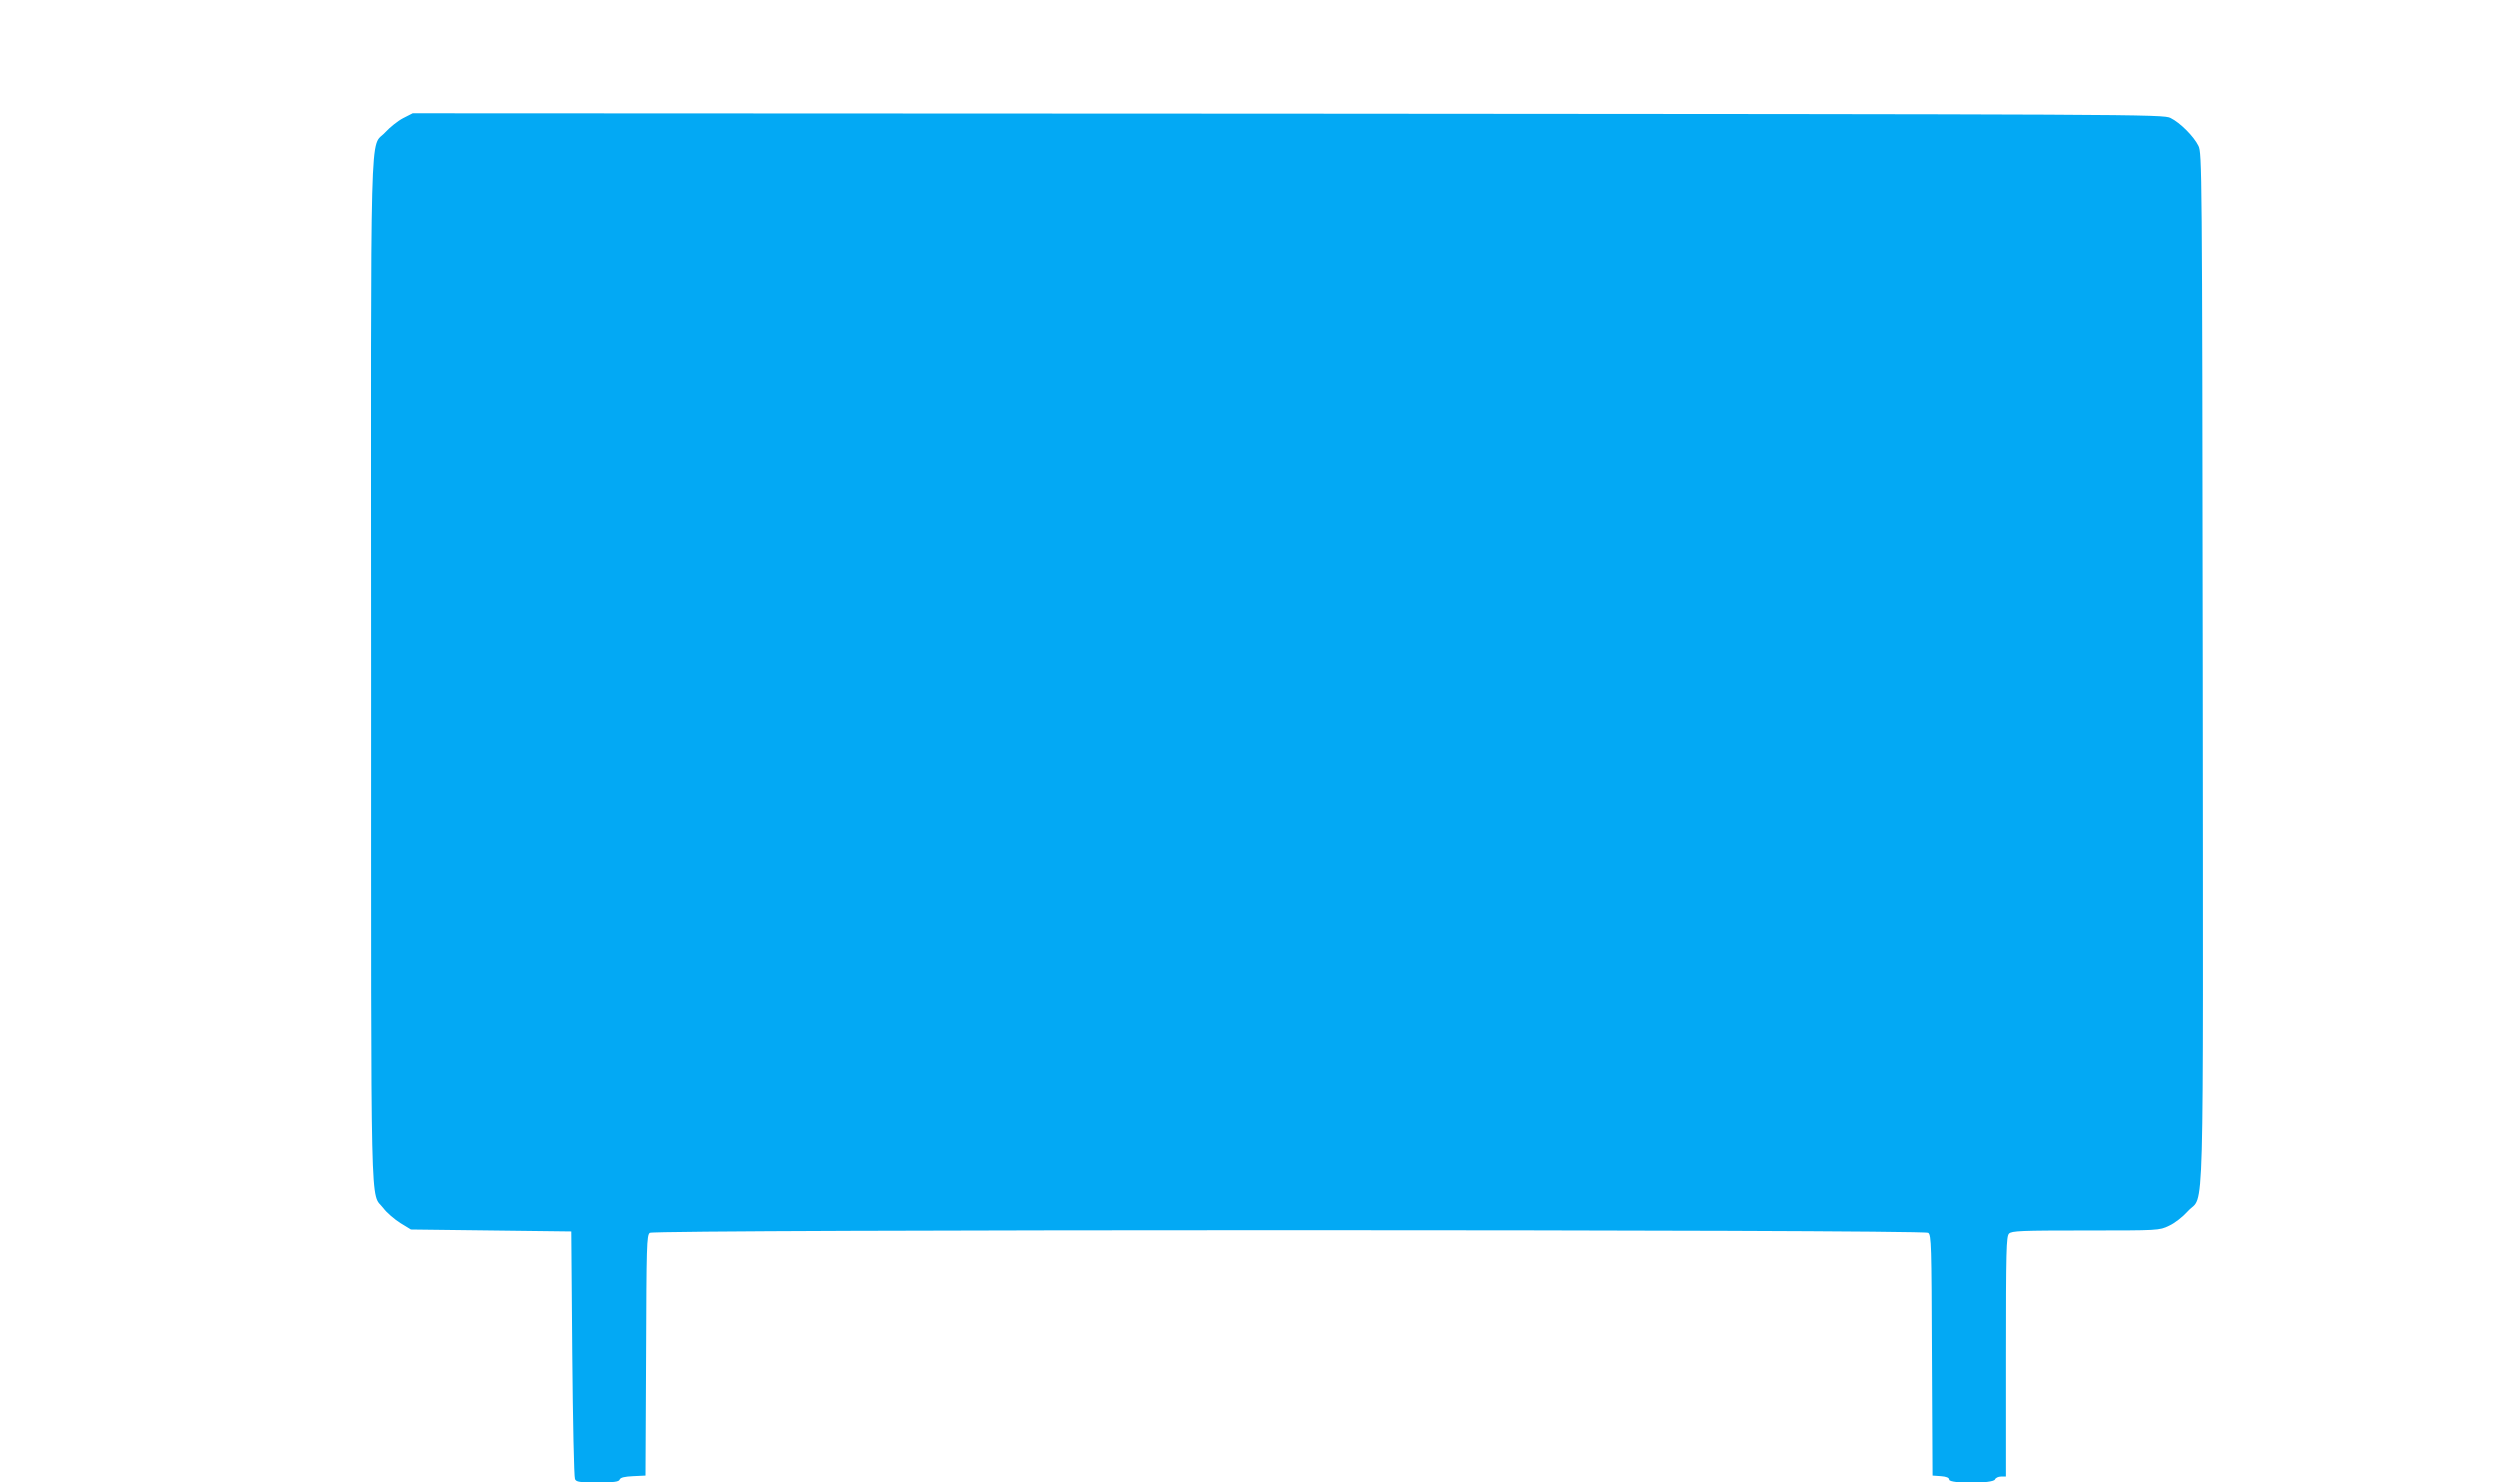
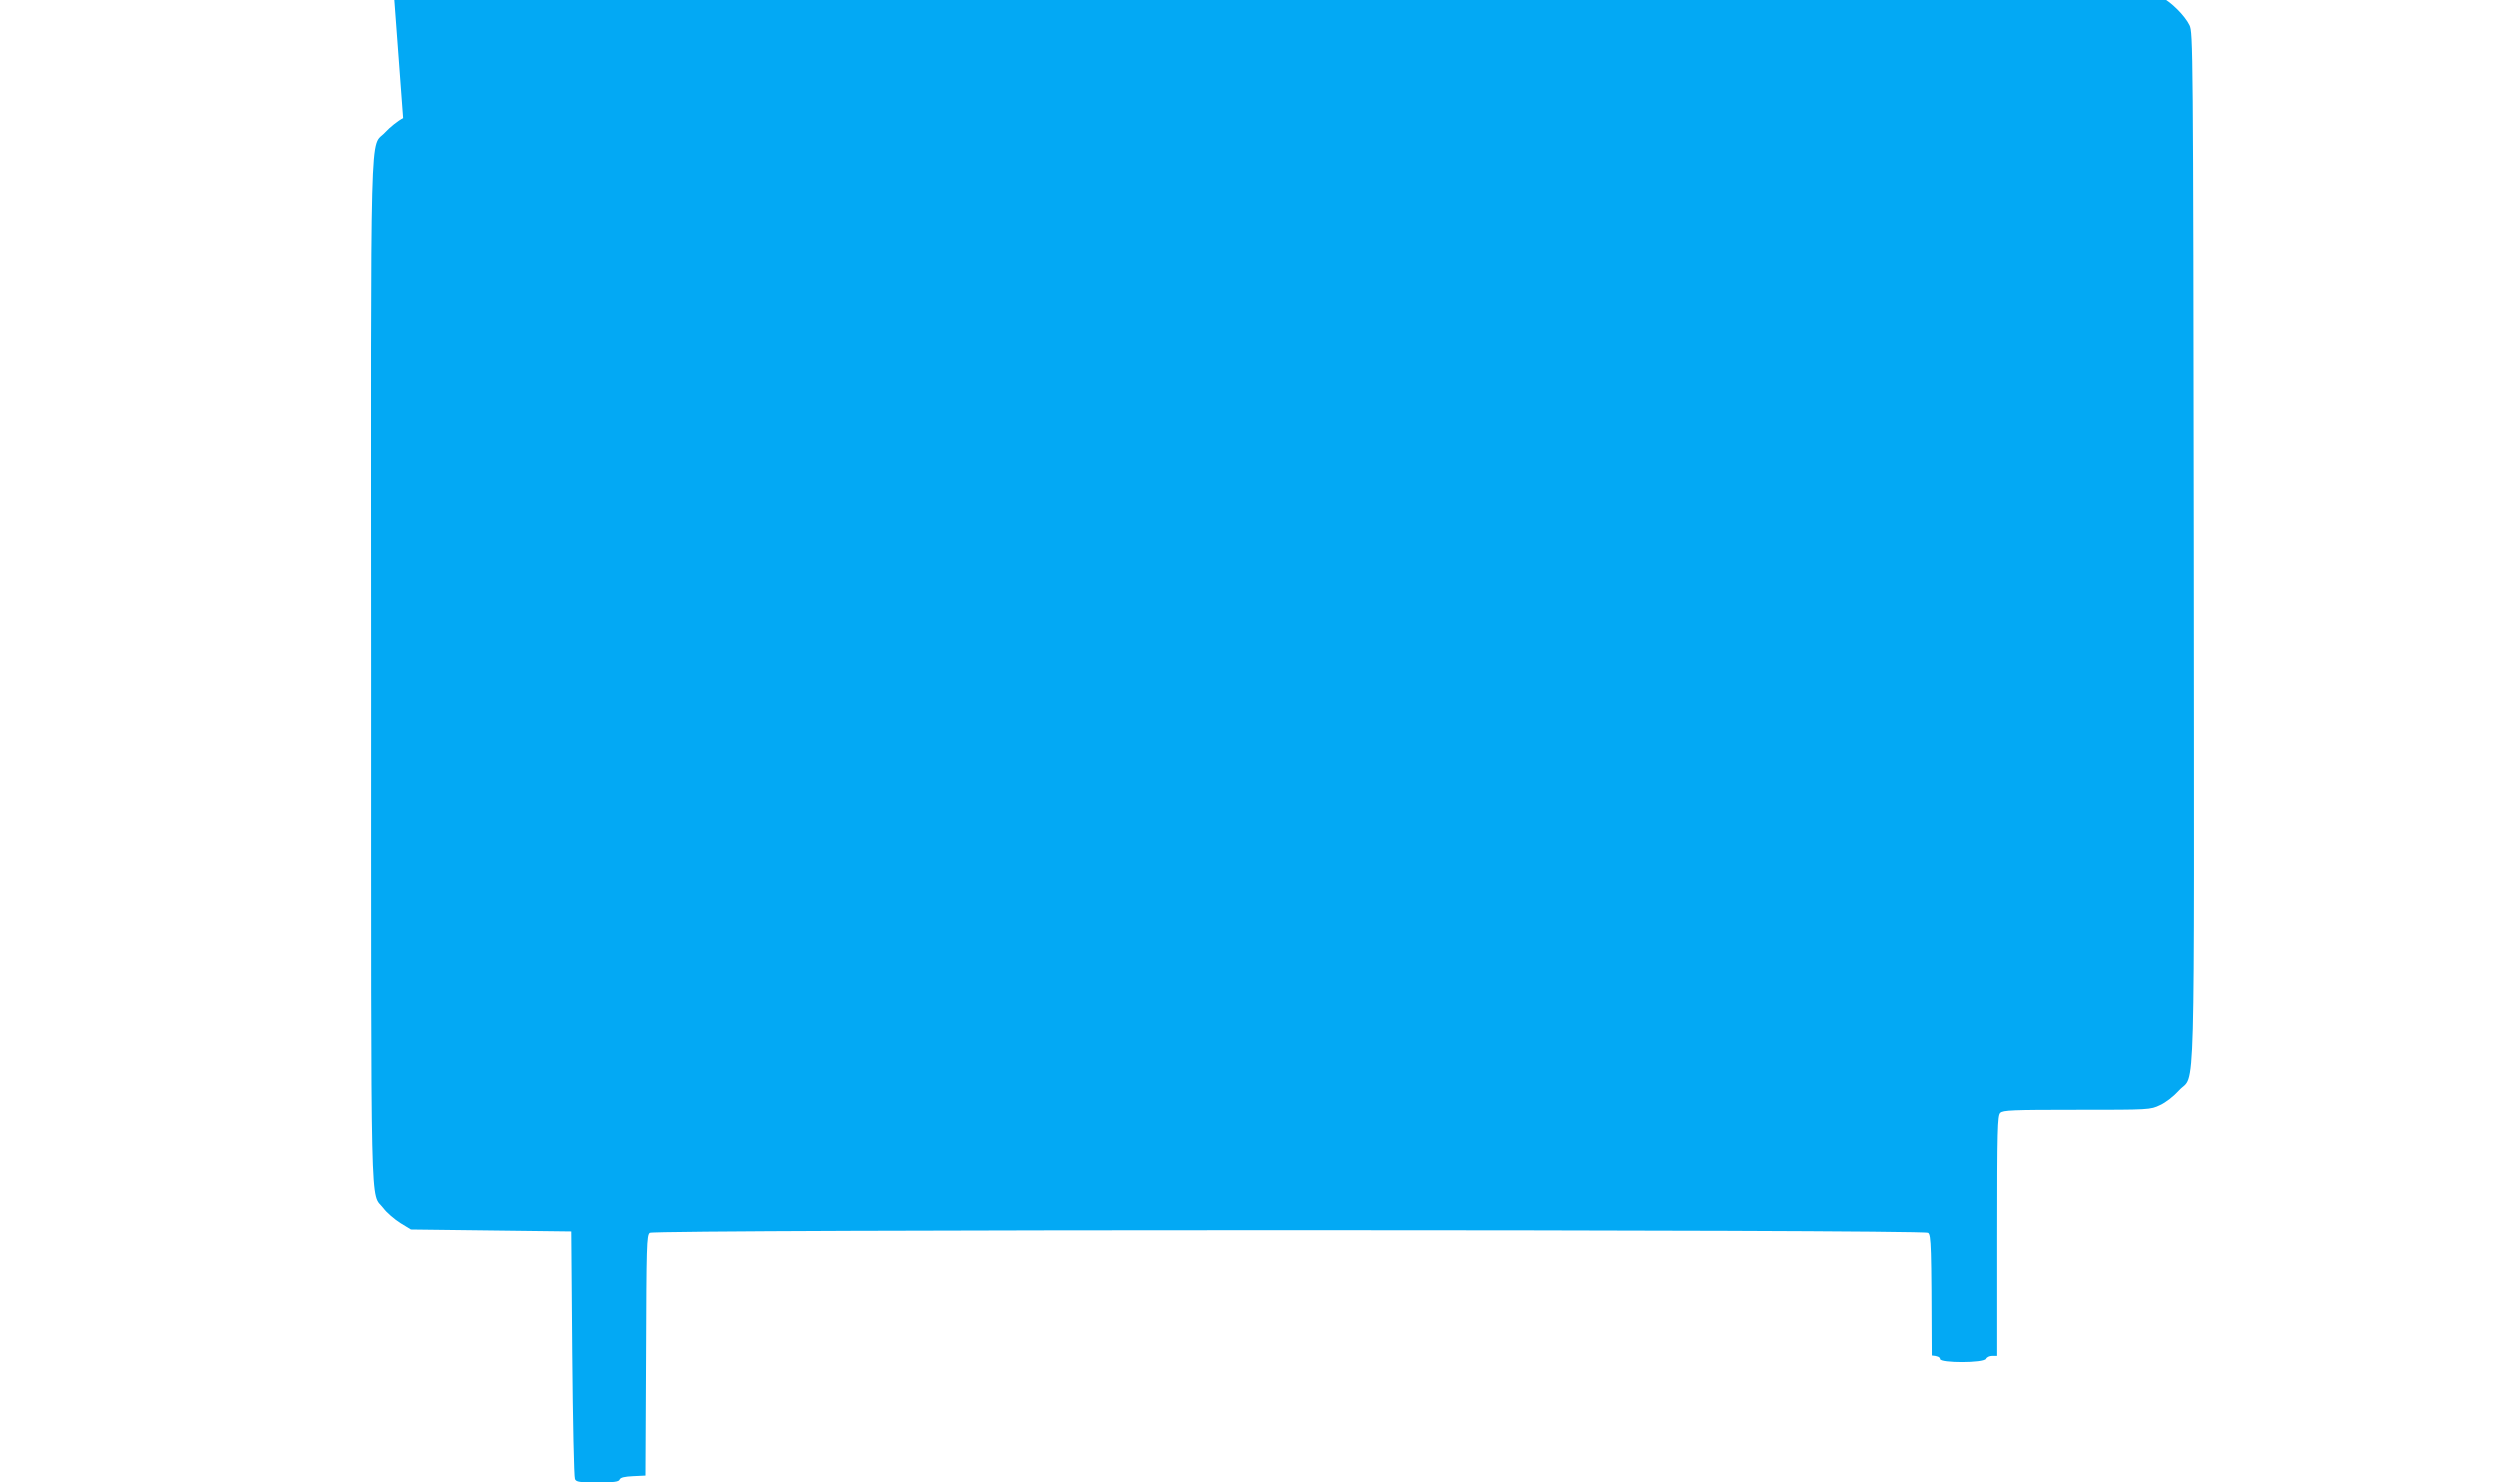
<svg xmlns="http://www.w3.org/2000/svg" version="1.0" width="1280pt" height="759pt" viewBox="0 0 1280 759" preserveAspectRatio="xMidYMid meet">
  <g transform="translate(0,759) scale(0.1,-0.1)" fill="#03a9f4" stroke="none">
-     <path d="M2064 6985 c-27 -14 -68 -47 -91 -72 -81 -90 -74 170 -73 -2762 0 -2887 -5 -2658 63 -2747 17 -23 57 -57 87 -76 l54 -33 411 -5 410 -5 5 -625 c3 -344 9 -633 14 -643 7 -15 23 -17 116 -17 85 0 109 3 113 15 4 10 25 15 69 17 l63 3 3 615 c2 564 3 616 19 628 25 18 6521 18 6546 0 16 -12 17 -64 19 -628 l3 -615 43 -3 c28 -2 42 -8 42 -18 0 -21 225 -21 234 1 3 8 17 15 31 15 l25 0 0 614 c0 545 2 616 16 630 13 14 63 16 392 16 374 0 377 0 427 24 29 13 70 45 97 75 86 95 78 -179 76 2781 -3 2564 -4 2636 -22 2673 -24 49 -94 119 -143 143 -37 19 -143 19 -4519 22 l-4481 2 -49 -25z" />
+     <path d="M2064 6985 c-27 -14 -68 -47 -91 -72 -81 -90 -74 170 -73 -2762 0 -2887 -5 -2658 63 -2747 17 -23 57 -57 87 -76 l54 -33 411 -5 410 -5 5 -625 c3 -344 9 -633 14 -643 7 -15 23 -17 116 -17 85 0 109 3 113 15 4 10 25 15 69 17 l63 3 3 615 c2 564 3 616 19 628 25 18 6521 18 6546 0 16 -12 17 -64 19 -628 c28 -2 42 -8 42 -18 0 -21 225 -21 234 1 3 8 17 15 31 15 l25 0 0 614 c0 545 2 616 16 630 13 14 63 16 392 16 374 0 377 0 427 24 29 13 70 45 97 75 86 95 78 -179 76 2781 -3 2564 -4 2636 -22 2673 -24 49 -94 119 -143 143 -37 19 -143 19 -4519 22 l-4481 2 -49 -25z" />
  </g>
</svg>